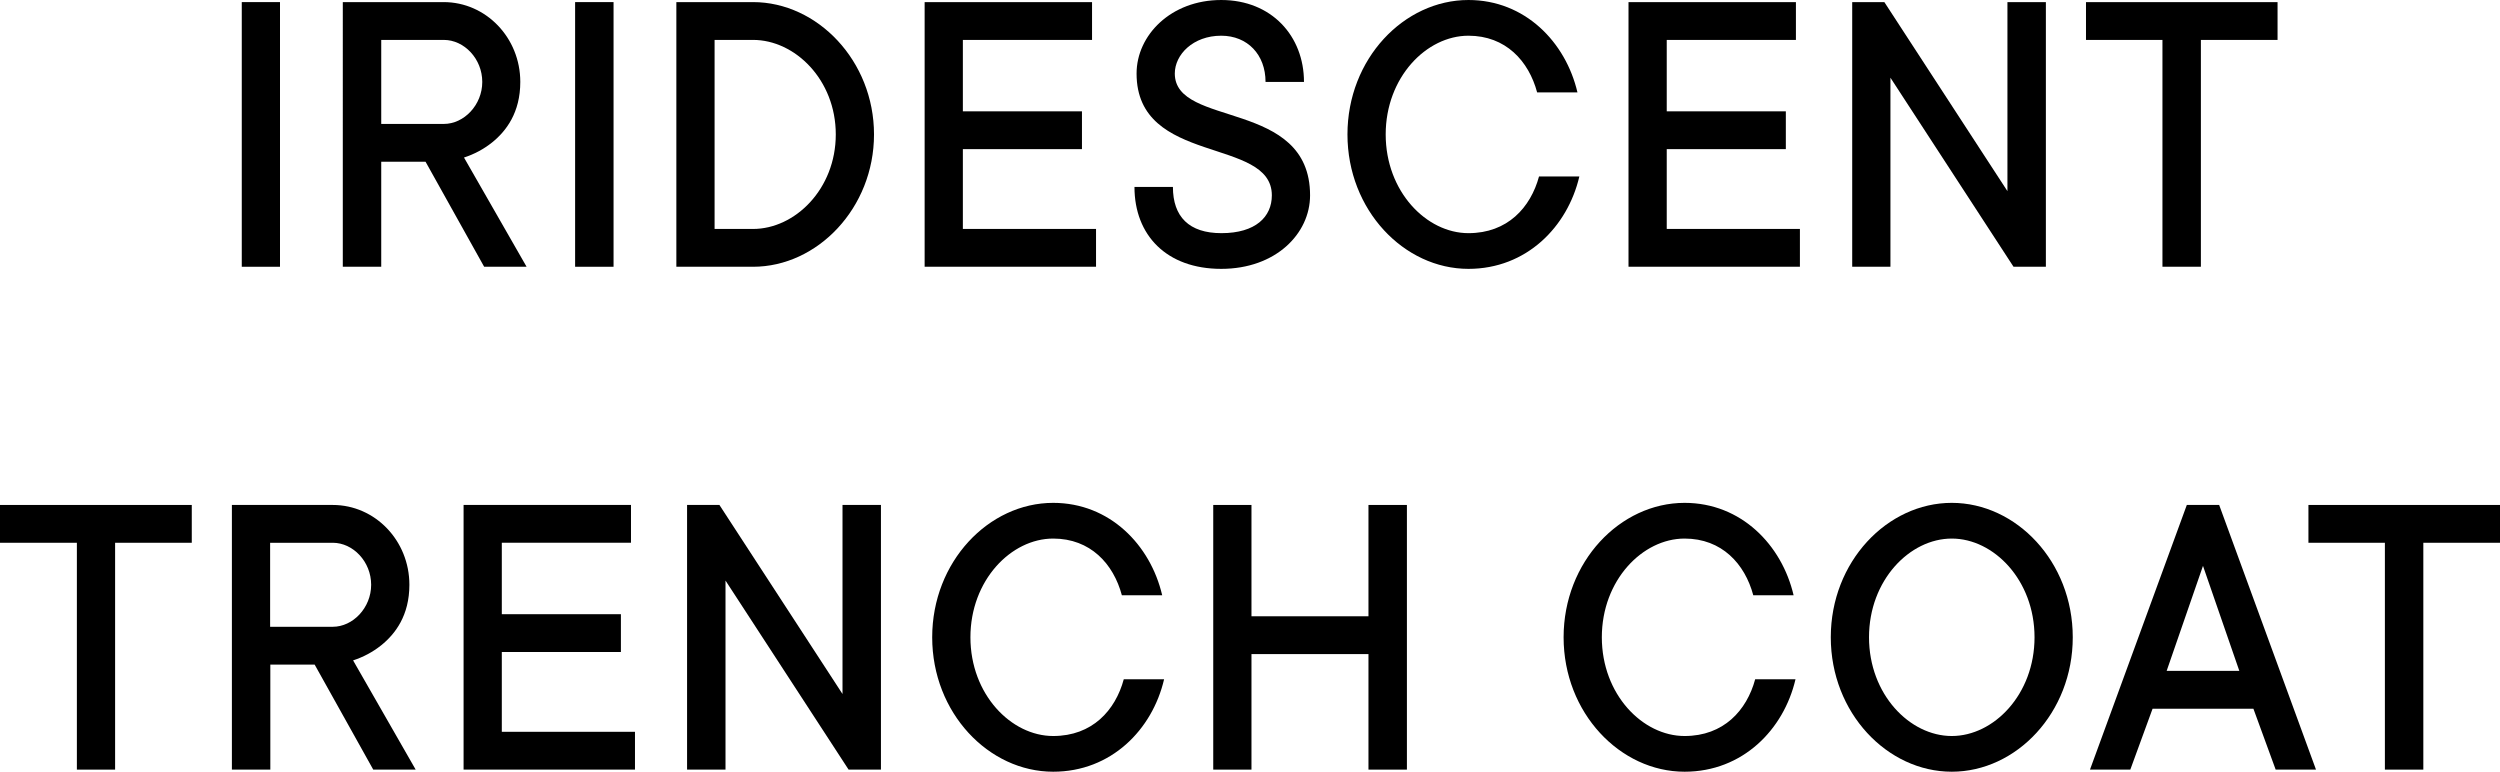
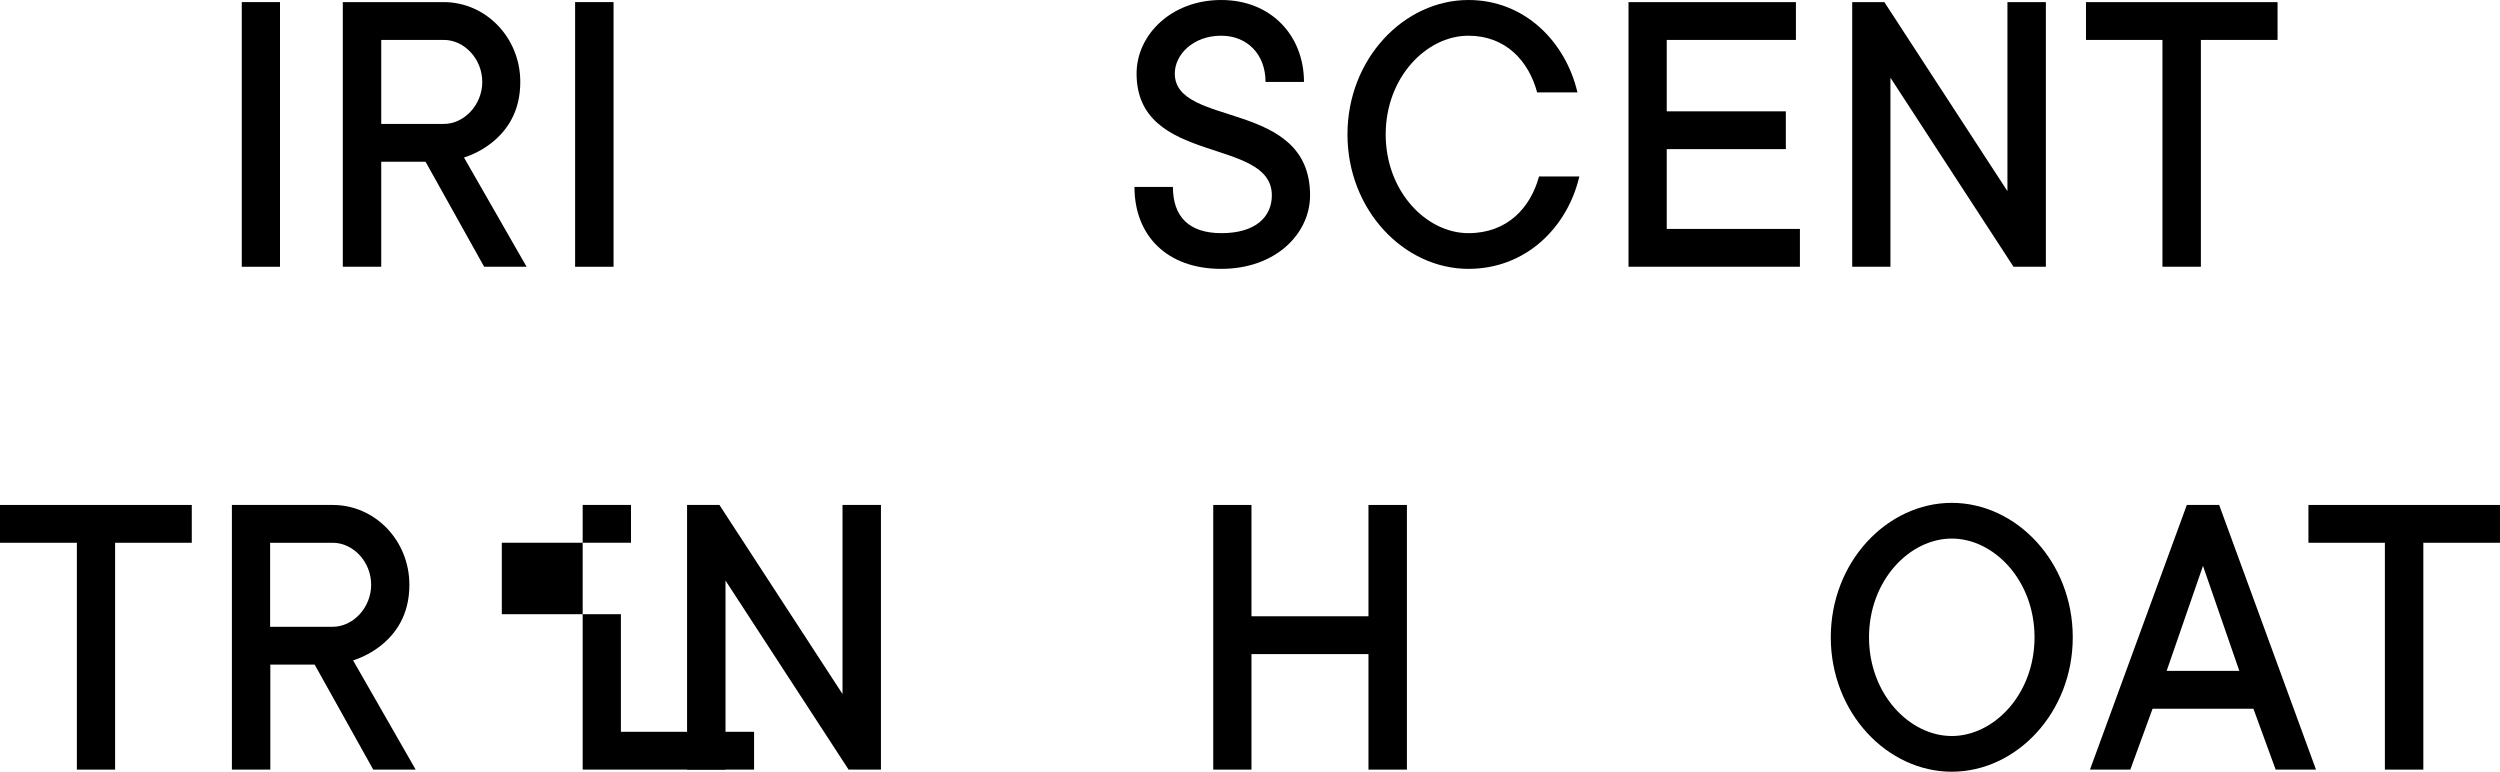
<svg xmlns="http://www.w3.org/2000/svg" id="_レイヤー_2" data-name="レイヤー_2" viewBox="0 0 119.02 36.74">
  <g id="_レイヤー_1-2" data-name="レイヤー_1">
    <g>
      <path d="M11.51.1h1.82v12.6h-1.82V.1Z" />
      <path d="M16.32.1h4.8c2.02,0,3.65,1.7,3.65,3.8,0,1.46-.67,2.34-1.34,2.88-.4.32-.85.56-1.34.72l2.98,5.2h-2.02l-2.79-5h-2.11v5h-1.83V.1ZM21.13,5.9c.96,0,1.83-.9,1.83-2s-.86-2-1.83-2h-2.98v4h2.98Z" />
      <path d="M27.38.1h1.83v12.6h-1.83V.1Z" />
-       <path d="M32.2.1h3.65c3.07,0,5.76,2.8,5.76,6.3s-2.69,6.3-5.76,6.3h-3.65V.1ZM35.85,10.9c2,0,3.94-1.9,3.94-4.5s-1.94-4.5-3.94-4.5h-1.83v9h1.83Z" />
-       <path d="M44.02.1h7.97v1.8h-6.15v3.4h5.67v1.8h-5.67v3.8h6.34v1.8h-8.16V.1Z" />
      <path d="M55.84,8.9c0,1.42.77,2.2,2.31,2.2,1.63,0,2.4-.78,2.4-1.8,0-2.8-6.44-1.4-6.44-5.8,0-1.82,1.63-3.5,4.03-3.5s3.94,1.72,3.94,3.9h-1.83c0-1.3-.86-2.2-2.11-2.2-1.34,0-2.21.9-2.21,1.8,0,2.6,6.44,1.2,6.44,5.8,0,1.82-1.63,3.5-4.23,3.5s-4.13-1.6-4.13-3.9h1.83Z" />
      <path d="M75.19,8.4c-.56,2.4-2.52,4.4-5.28,4.4-3.07,0-5.76-2.8-5.76-6.4s2.69-6.4,5.76-6.4c2.69,0,4.63,2,5.19,4.4h-1.92c-.4-1.5-1.5-2.7-3.27-2.7-2,0-3.94,1.98-3.94,4.7s1.94,4.7,3.94,4.7c1.86,0,2.96-1.22,3.36-2.7h1.92Z" />
      <path d="M77.53.1h7.97v1.8h-6.15v3.4h5.67v1.8h-5.67v3.8h6.34v1.8h-8.16V.1Z" />
      <path d="M88.17.1h1.54l5.86,9V.1h1.83v12.6h-1.54l-5.86-9v9h-1.82V.1Z" />
      <path d="M102.96,1.9h-3.65V.1h9.12v1.8h-3.65v10.8h-1.83V1.9Z" />
      <path d="M3.65,25.84H0v-1.8h9.13v1.8h-3.65v10.8h-1.82v-10.8Z" />
      <path d="M11.04,24.04h4.8c2.02,0,3.65,1.7,3.65,3.8,0,1.46-.67,2.34-1.34,2.88-.4.32-.85.56-1.34.72l2.98,5.2h-2.02l-2.79-5h-2.11v5h-1.83v-12.6ZM15.84,29.84c.96,0,1.83-.9,1.83-2s-.86-2-1.83-2h-2.98v4h2.98Z" />
-       <path d="M22.07,24.04h7.97v1.8h-6.15v3.4h5.67v1.8h-5.67v3.8h6.34v1.8h-8.16v-12.6Z" />
+       <path d="M22.07,24.04h7.97v1.8h-6.15v3.4h5.67v1.8v3.8h6.34v1.8h-8.16v-12.6Z" />
      <path d="M32.71,24.04h1.54l5.86,9v-9h1.83v12.6h-1.54l-5.86-9v9h-1.83v-12.6Z" />
-       <path d="M55.42,32.34c-.56,2.4-2.52,4.4-5.28,4.4-3.07,0-5.76-2.8-5.76-6.4s2.69-6.4,5.76-6.4c2.69,0,4.63,2,5.19,4.4h-1.92c-.4-1.5-1.5-2.7-3.27-2.7-2,0-3.94,1.98-3.94,4.7s1.94,4.7,3.94,4.7c1.86,0,2.96-1.22,3.36-2.7h1.92Z" />
      <path d="M57.76,24.04h1.82v5.3h5.57v-5.3h1.83v12.6h-1.83v-5.5h-5.57v5.5h-1.82v-12.6Z" />
-       <path d="M85.48,32.34c-.56,2.4-2.52,4.4-5.28,4.4-3.07,0-5.76-2.8-5.76-6.4s2.69-6.4,5.76-6.4c2.69,0,4.63,2,5.19,4.4h-1.92c-.4-1.5-1.5-2.7-3.27-2.7-2,0-3.94,1.98-3.94,4.7s1.94,4.7,3.94,4.7c1.86,0,2.96-1.22,3.36-2.7h1.92Z" />
      <path d="M92.92,23.94c3.07,0,5.76,2.8,5.76,6.4s-2.69,6.4-5.76,6.4-5.76-2.8-5.76-6.4,2.69-6.4,5.76-6.4ZM96.86,30.34c0-2.72-1.94-4.7-3.94-4.7s-3.94,1.98-3.94,4.7,1.94,4.7,3.94,4.7,3.94-1.98,3.94-4.7Z" />
      <path d="M104.11,24.04h1.54l4.61,12.6h-1.92l-1.06-2.9h-4.8l-1.06,2.9h-1.92l4.61-12.6ZM106.61,31.94l-1.73-5-1.73,5h3.46Z" />
      <path d="M113.55,25.84h-3.65v-1.8h9.12v1.8h-3.65v10.8h-1.83v-10.8Z" />
    </g>
  </g>
</svg>